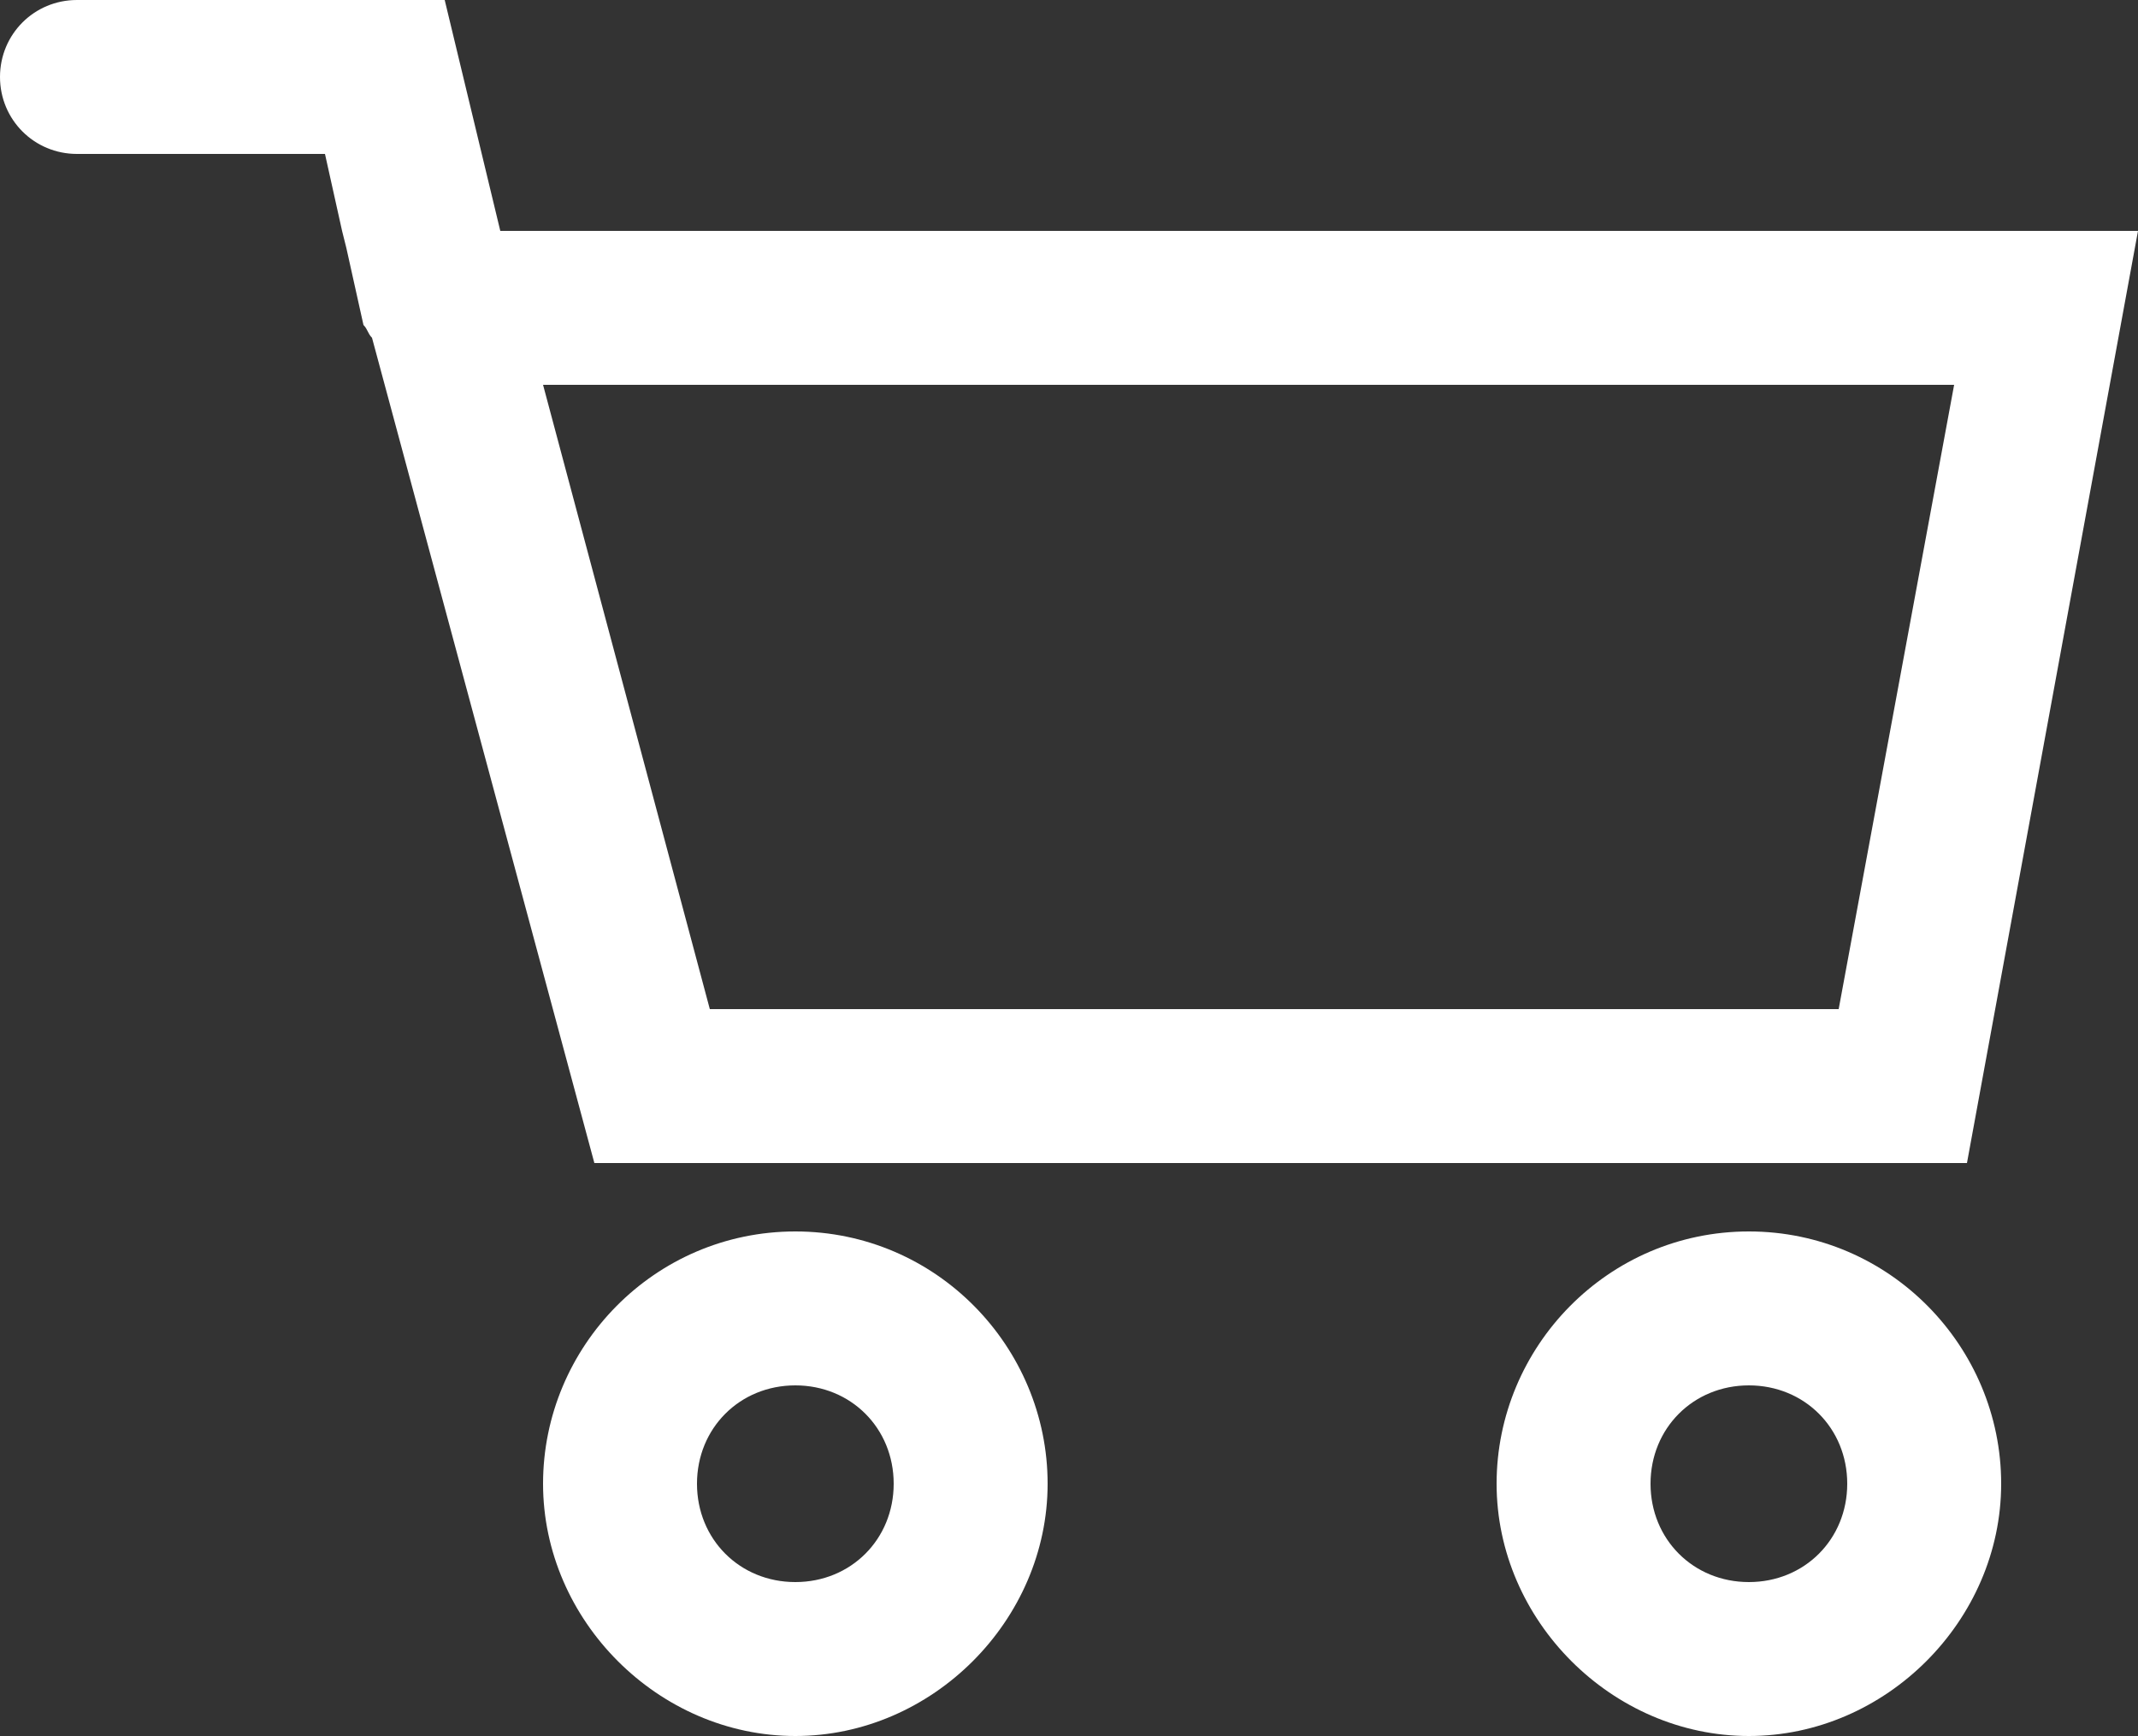
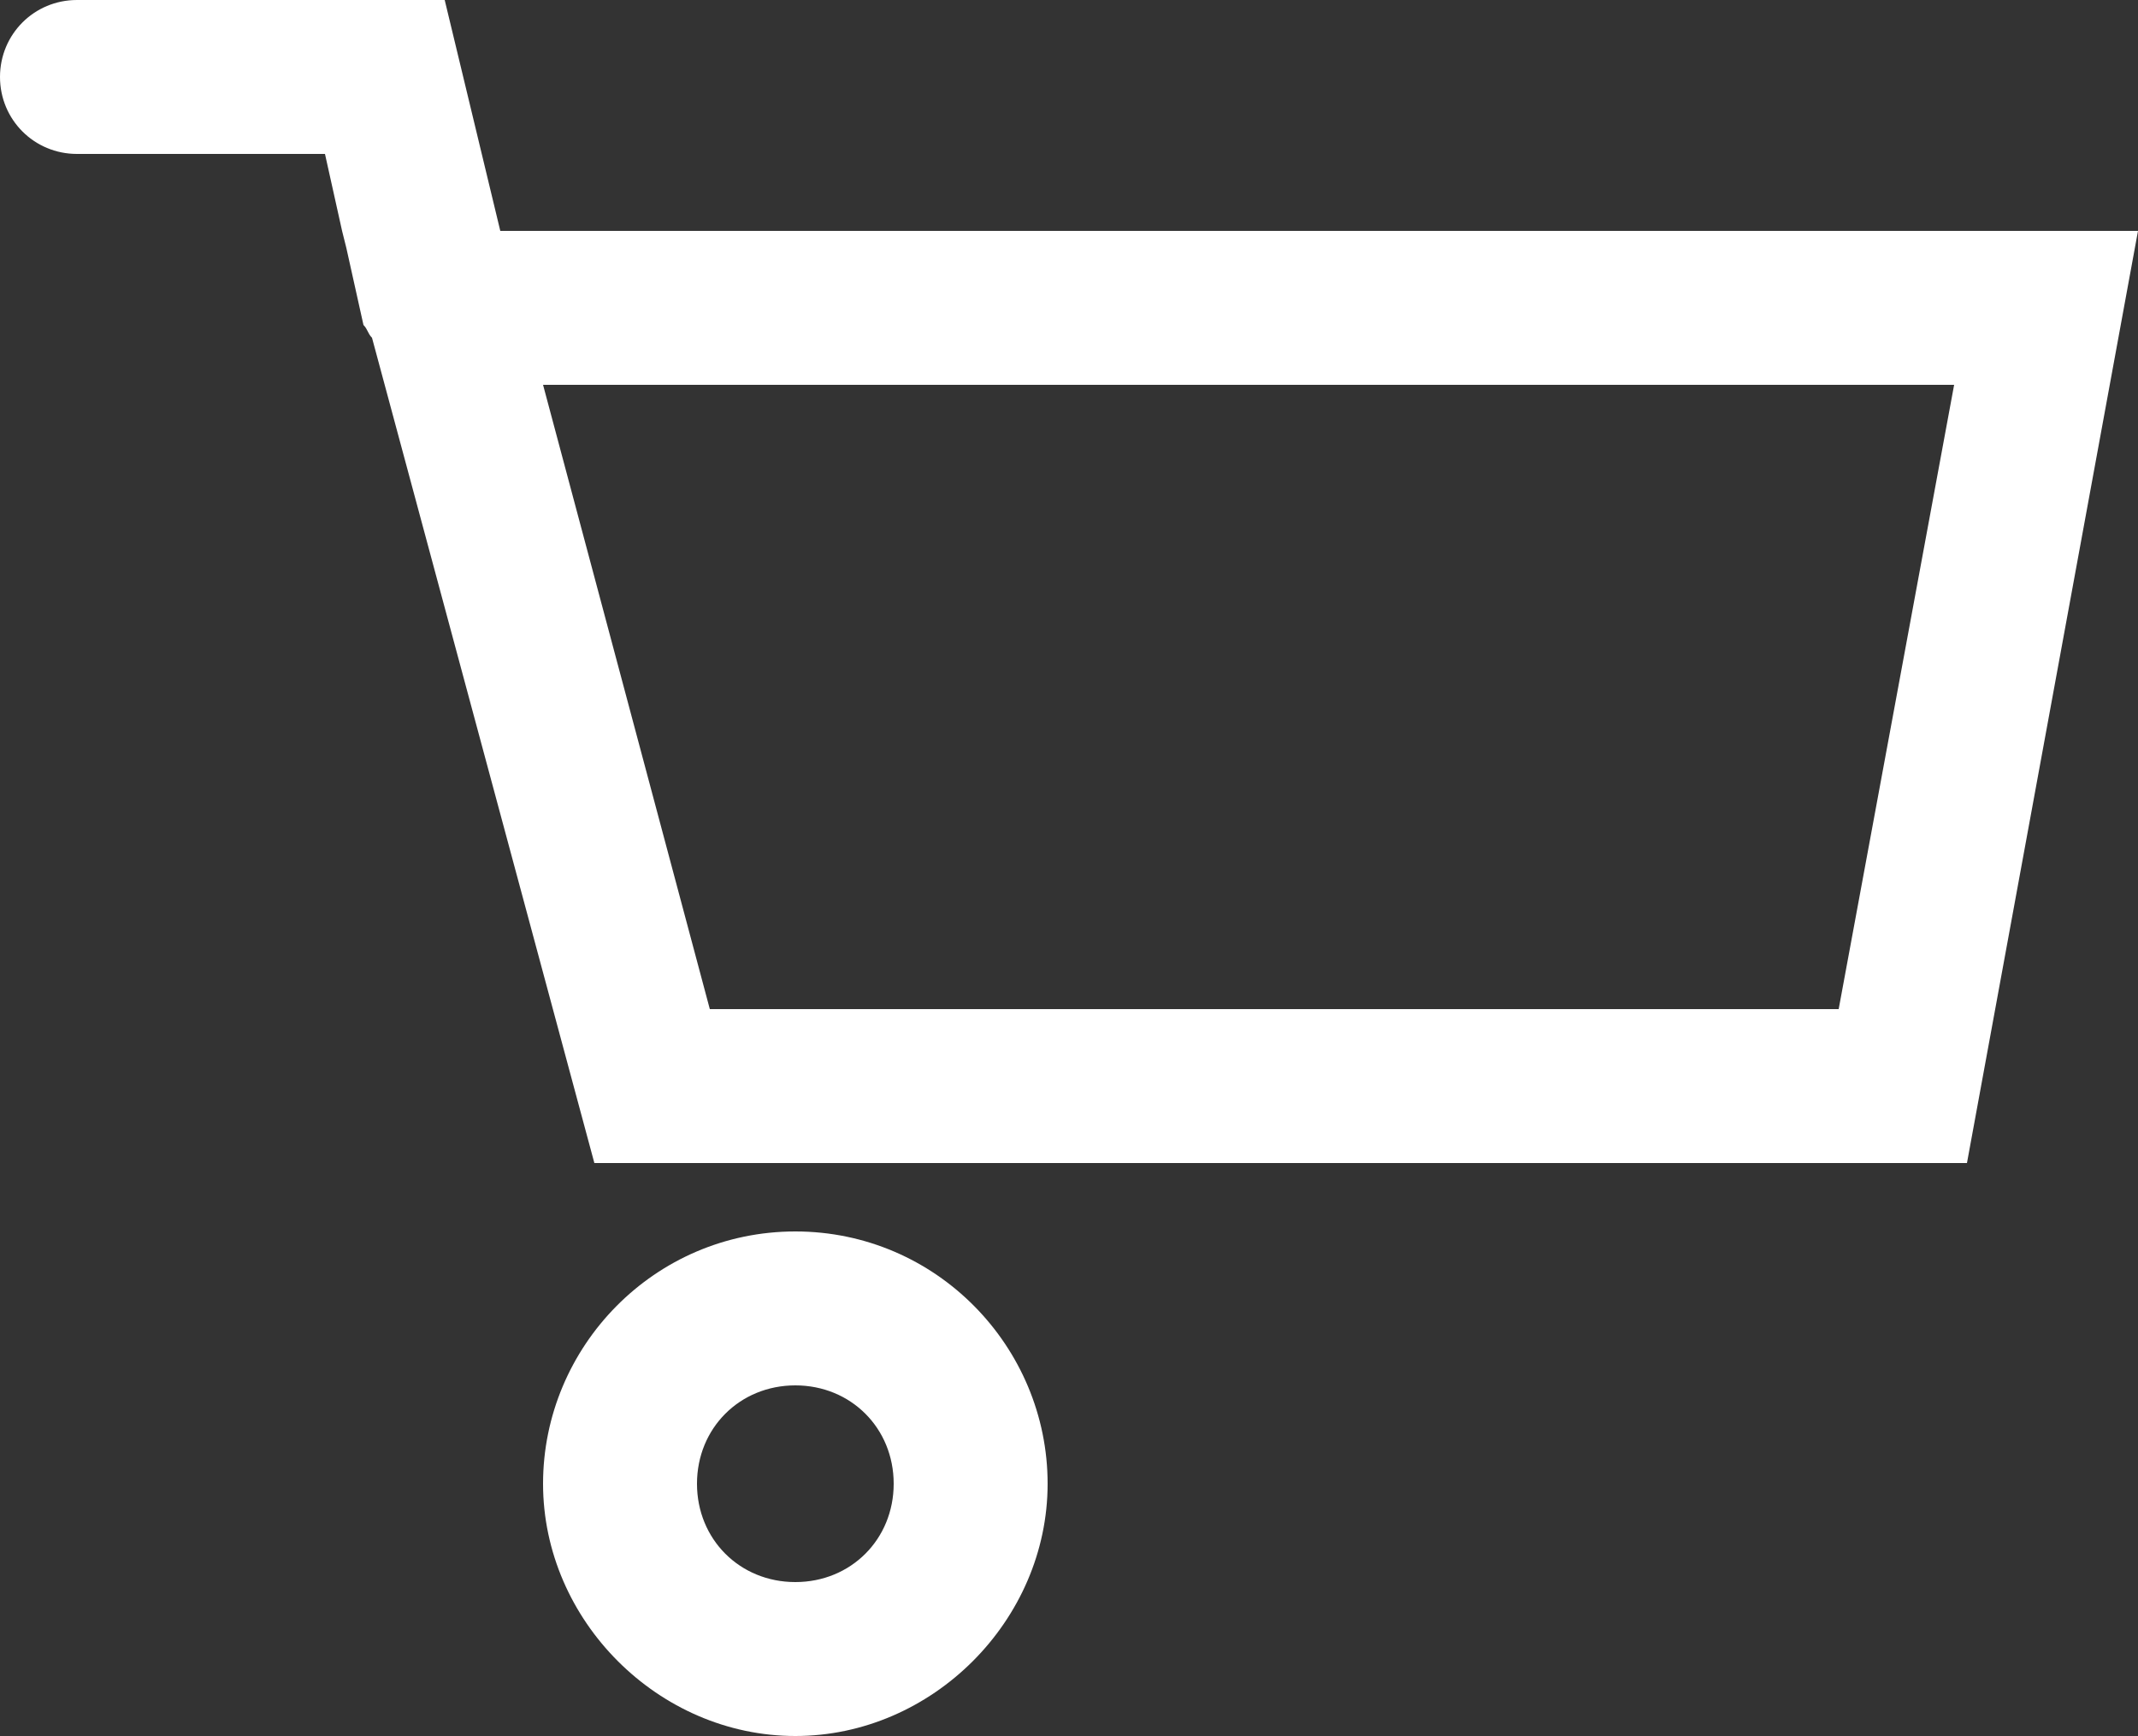
<svg xmlns="http://www.w3.org/2000/svg" version="1.1" id="Ebene_1" x="0px" y="0px" width="50px" height="40.6px" viewBox="0 0 50 40.6" style="enable-background:new 0 0 50 40.6;" xml:space="preserve">
  <rect x="0" y="0" width="50" height="40.6" fill="#333333" stroke="none" />
  <style type="text/css">
	.st0{fill:#FFFFFF;}
</style>
  <g>
    <path class="st0" d="M8.7,7.9l5.2,19.3H46l4-21.8H11.7L10.4,0H1.8C0.8,0,0,0.8,0,1.8s0.8,1.8,1.8,1.8h5.8L8,5.4h0l0.1,0.4l0.4,1.8   C8.6,7.7,8.6,7.8,8.7,7.9z M45.7,9L43,23.6H16.6L12.7,9H45.7z" />
-     <path class="st0" d="M40.9,28.8c-3.3,0-5.9,2.7-5.9,5.9s2.7,5.9,5.9,5.9s5.9-2.7,5.9-5.9S44.2,28.8,40.9,28.8z M40.9,37   c-1.3,0-2.3-1-2.3-2.3s1-2.3,2.3-2.3s2.3,1,2.3,2.3S42.2,37,40.9,37z" />
    <path class="st0" d="M18.6,28.8c-3.3,0-5.9,2.7-5.9,5.9s2.7,5.9,5.9,5.9s5.9-2.7,5.9-5.9S21.9,28.8,18.6,28.8z M18.6,37   c-1.3,0-2.3-1-2.3-2.3s1-2.3,2.3-2.3c1.3,0,2.3,1,2.3,2.3S19.9,37,18.6,37z" />
  </g>
</svg>